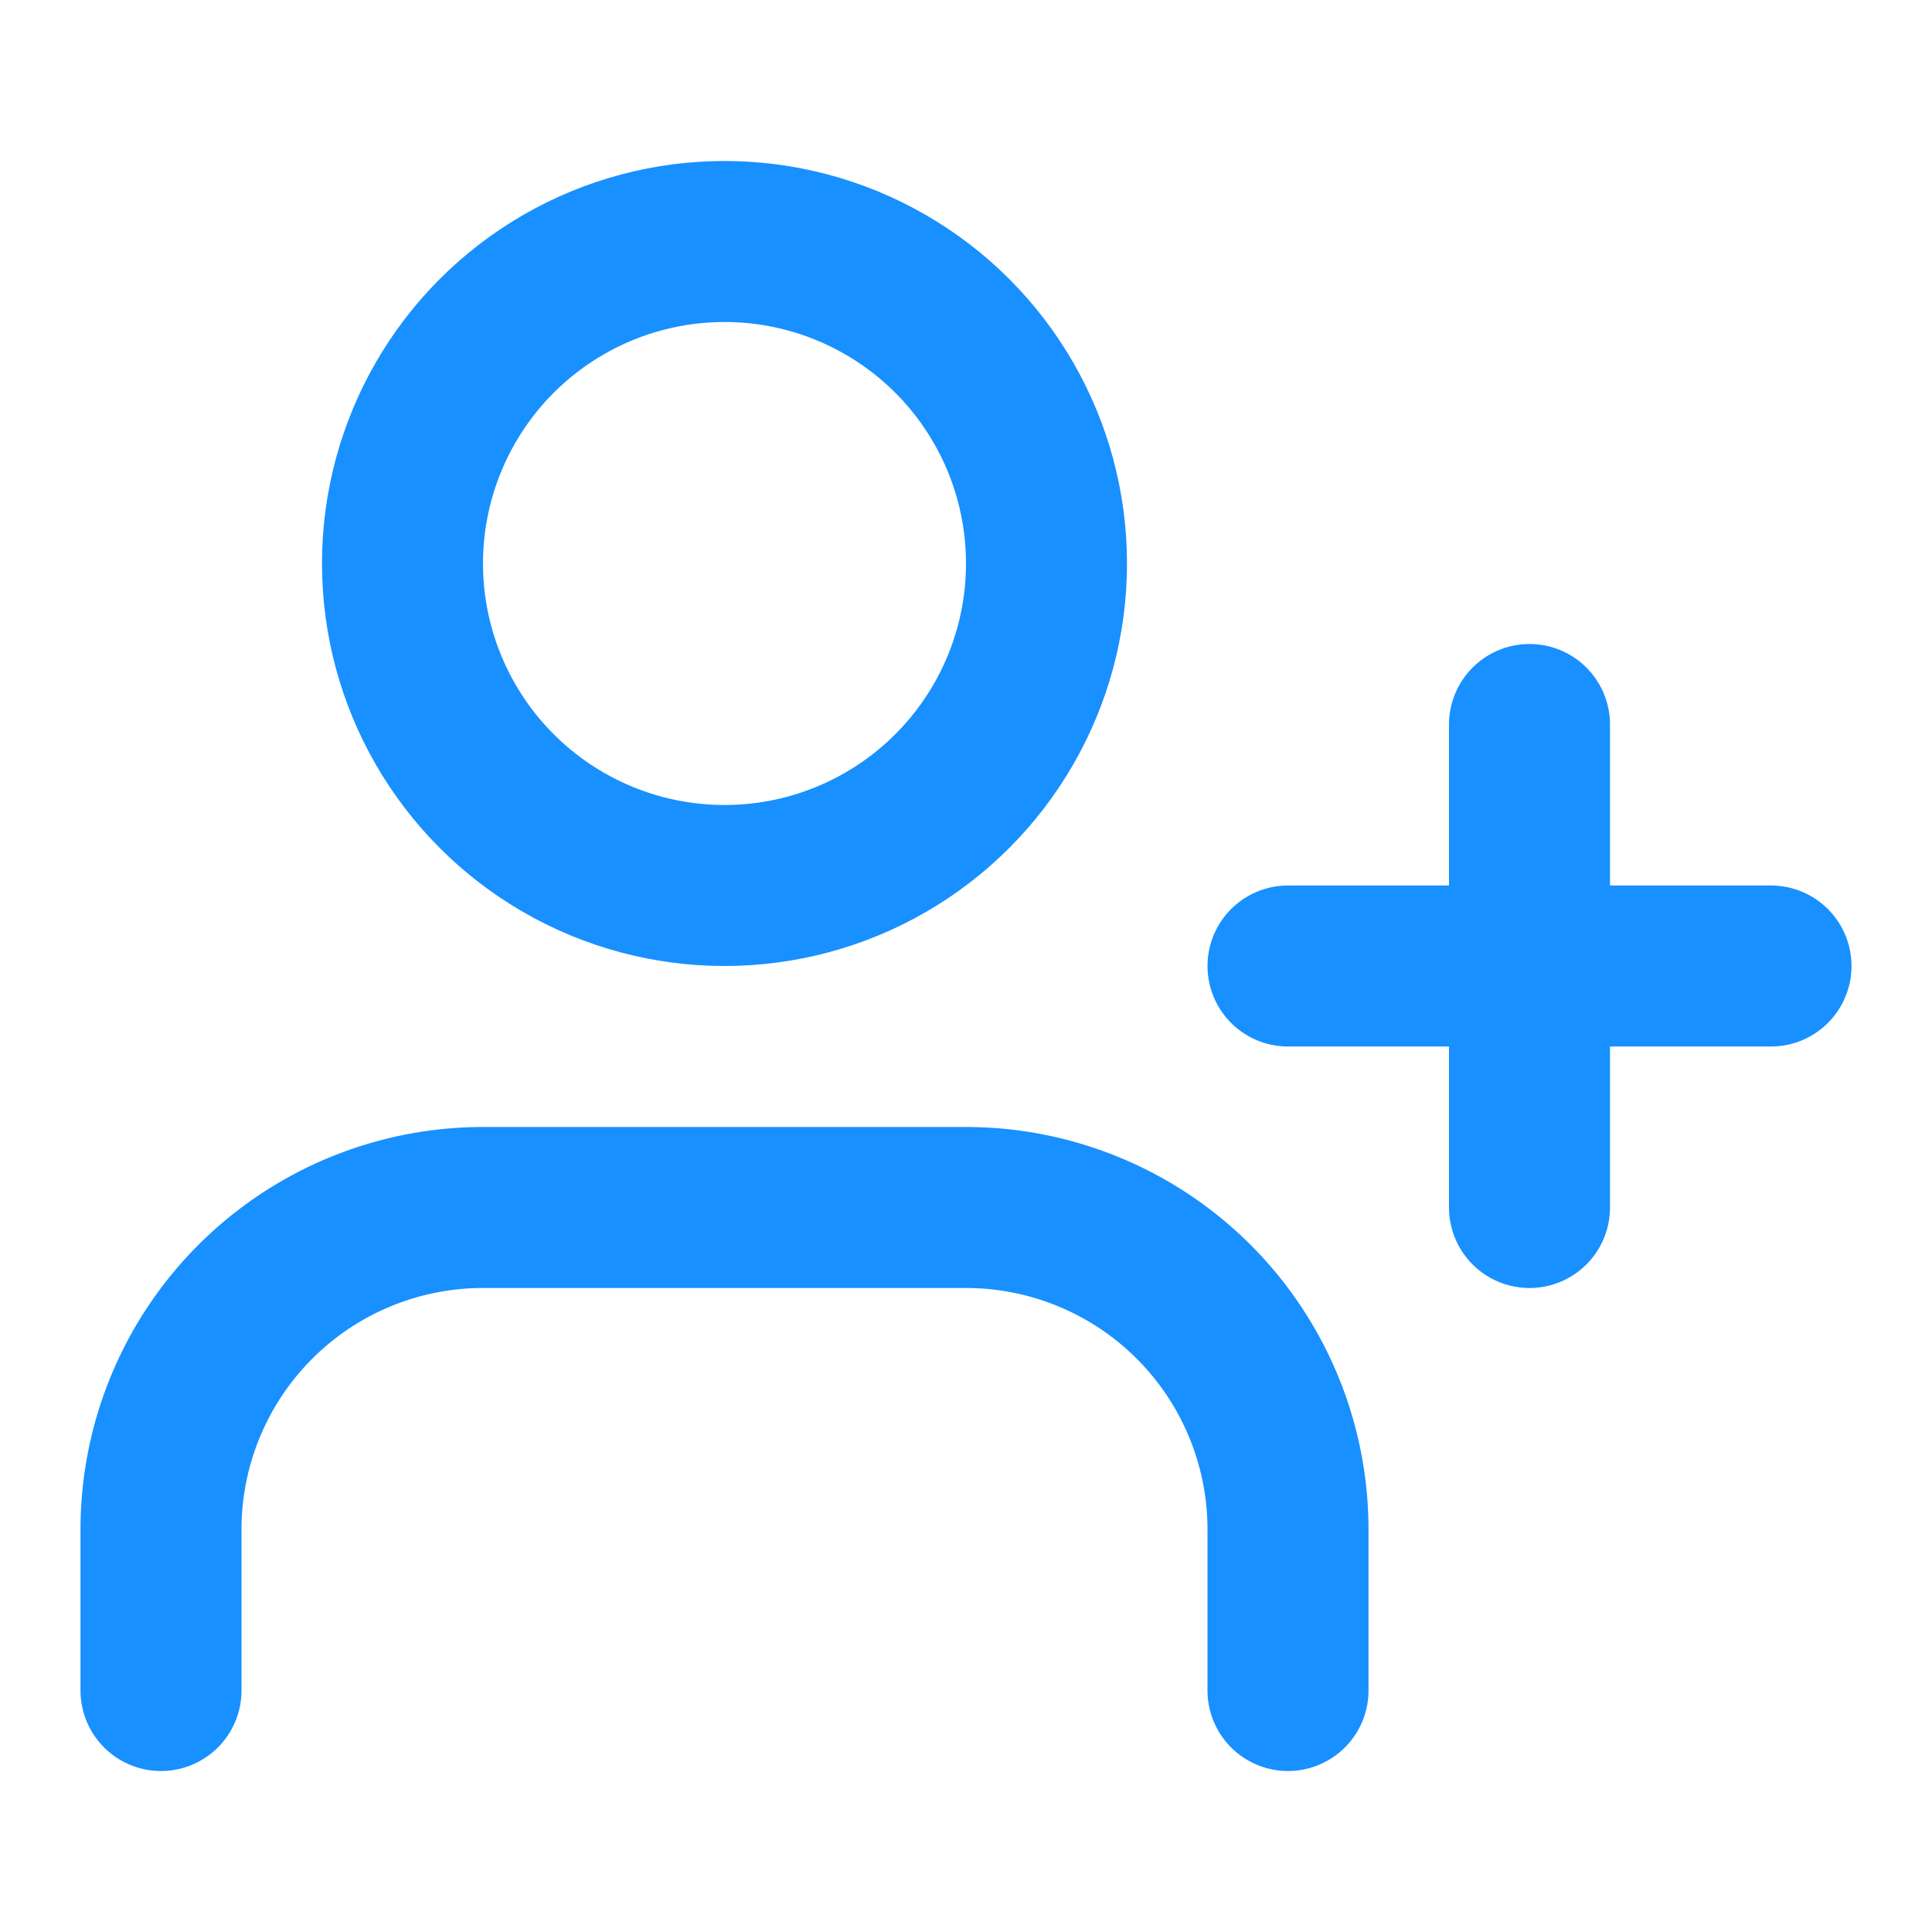
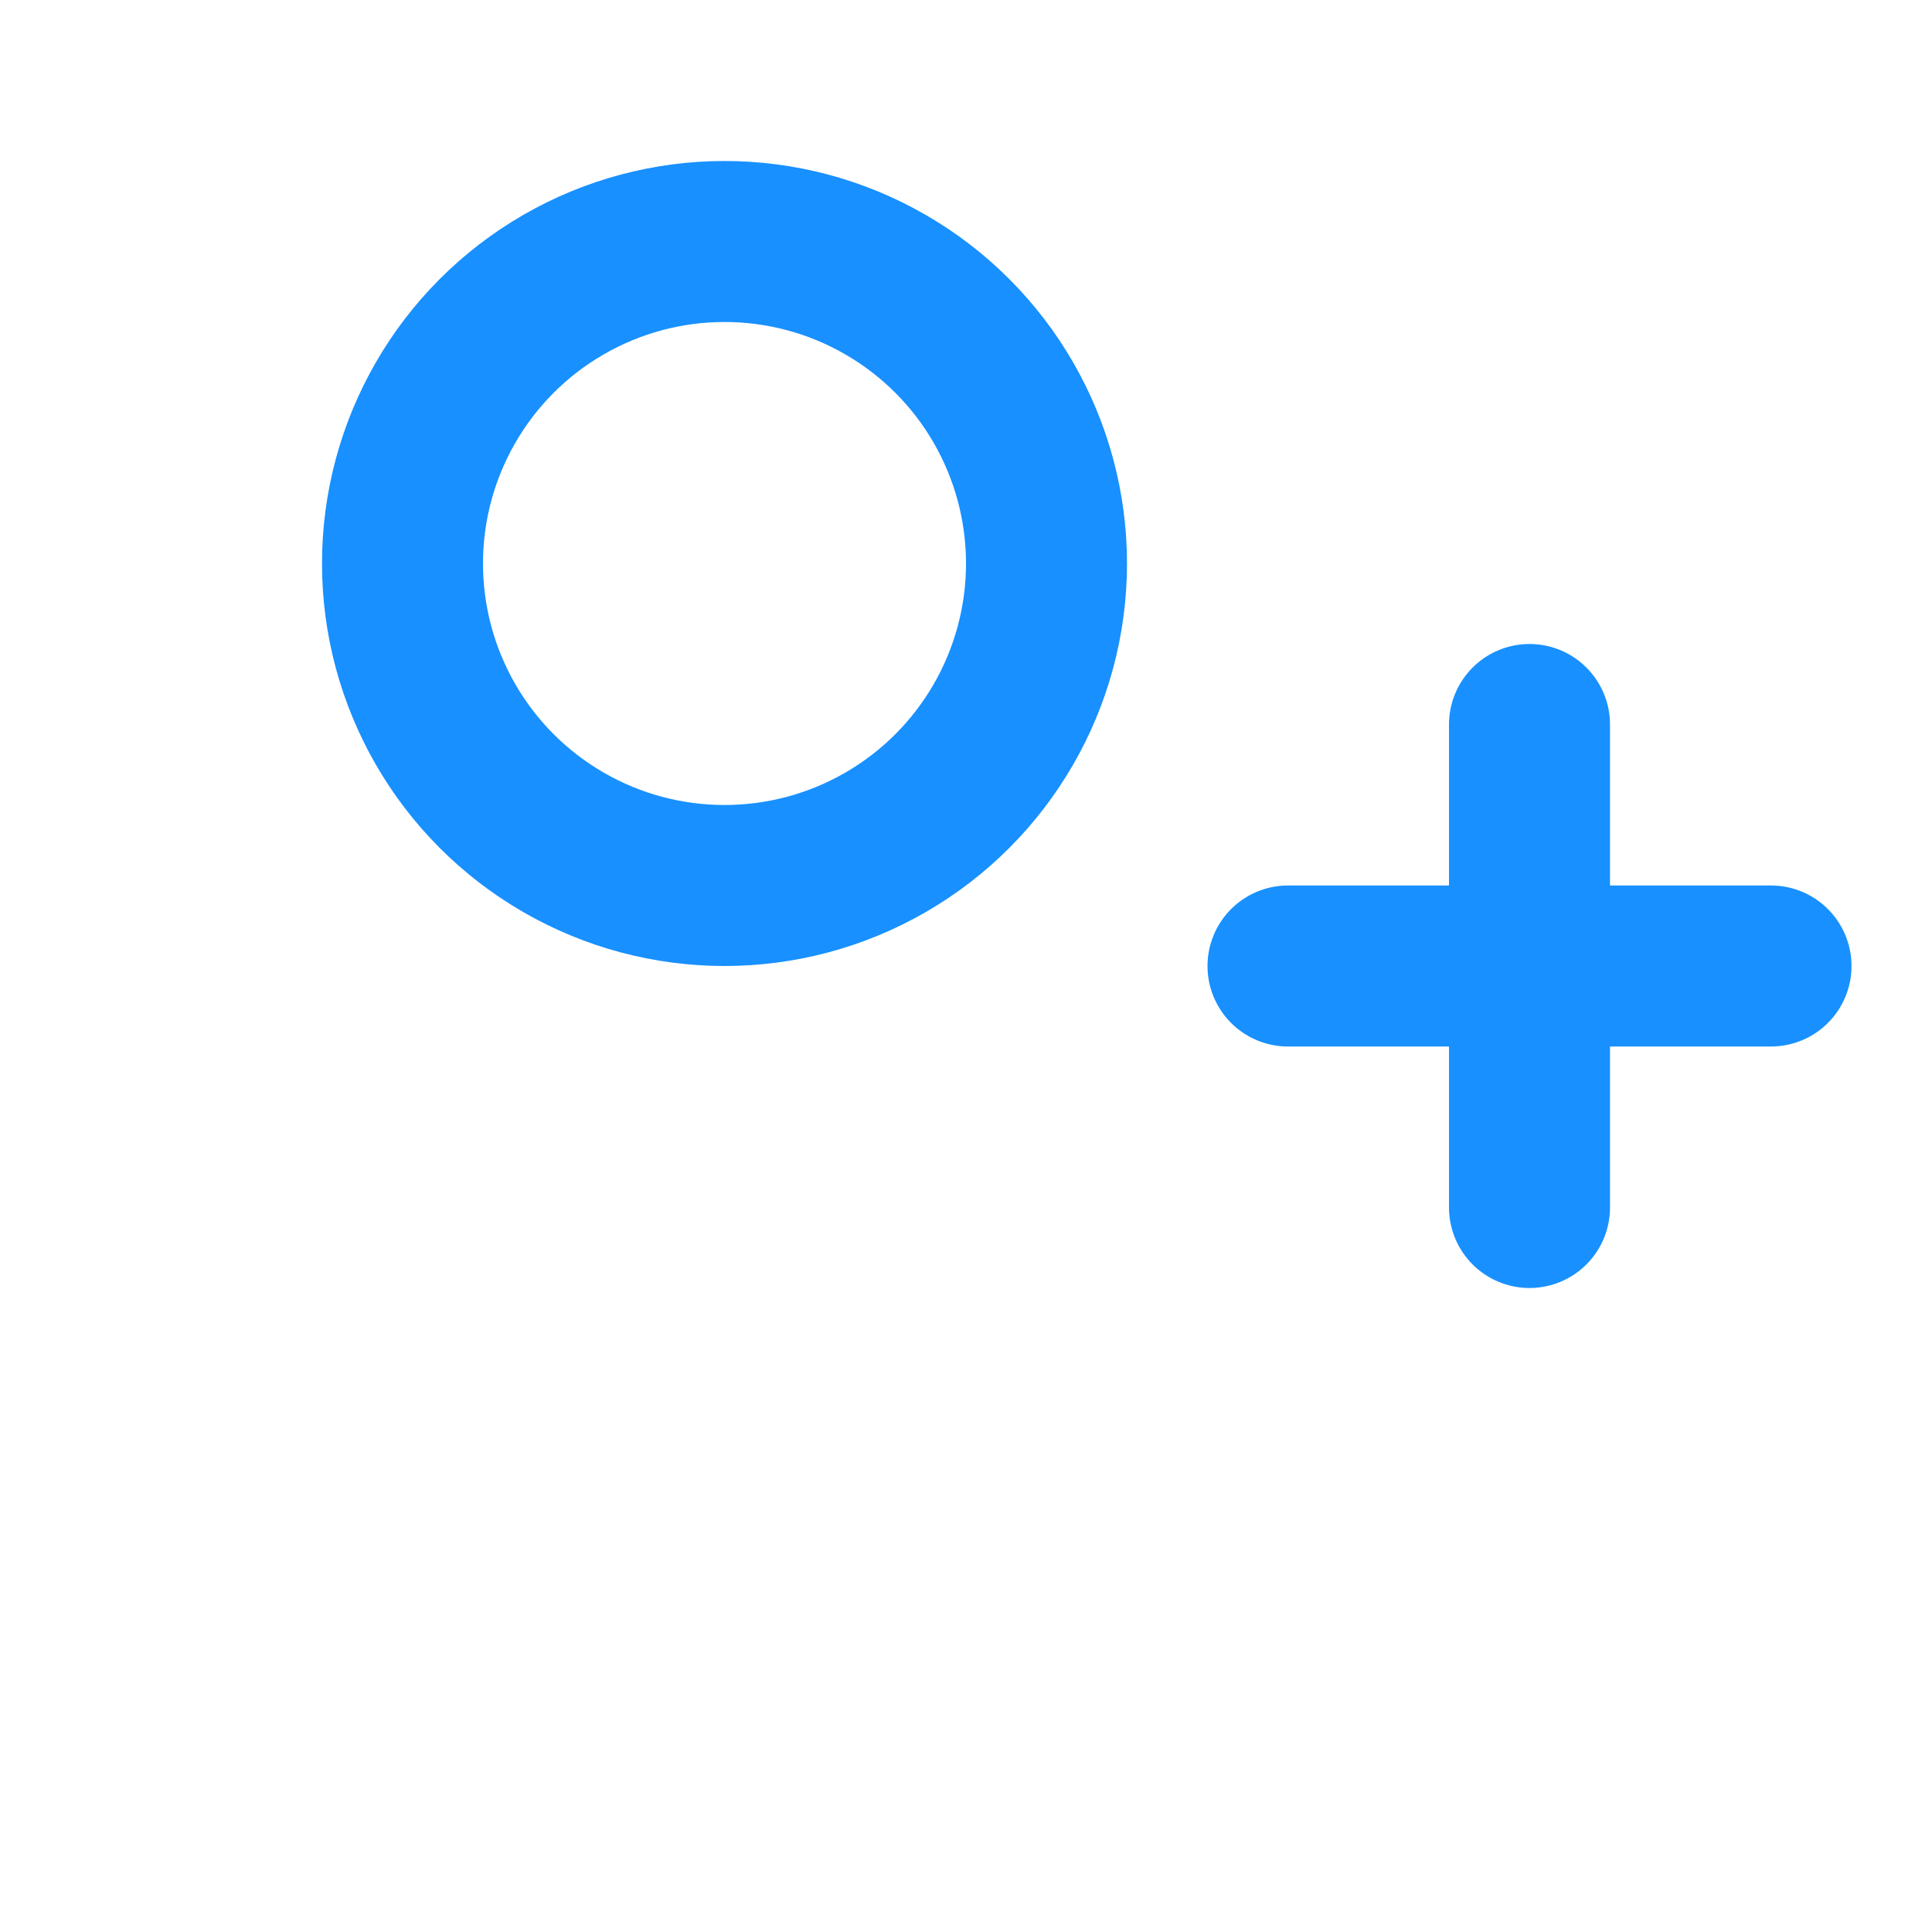
<svg xmlns="http://www.w3.org/2000/svg" width="48" height="48" viewBox="0 0 24 24" fill="none" stroke="#1890ff" stroke-width="2" stroke-linecap="round" stroke-linejoin="round">
-   <path d="M16 21v-2a4 4 0 0 0-4-4H6a4 4 0 0 0-4 4v2" />
  <circle cx="9" cy="7" r="4" />
  <path d="M22 12h-6" />
  <path d="M19 15v-6" />
</svg>